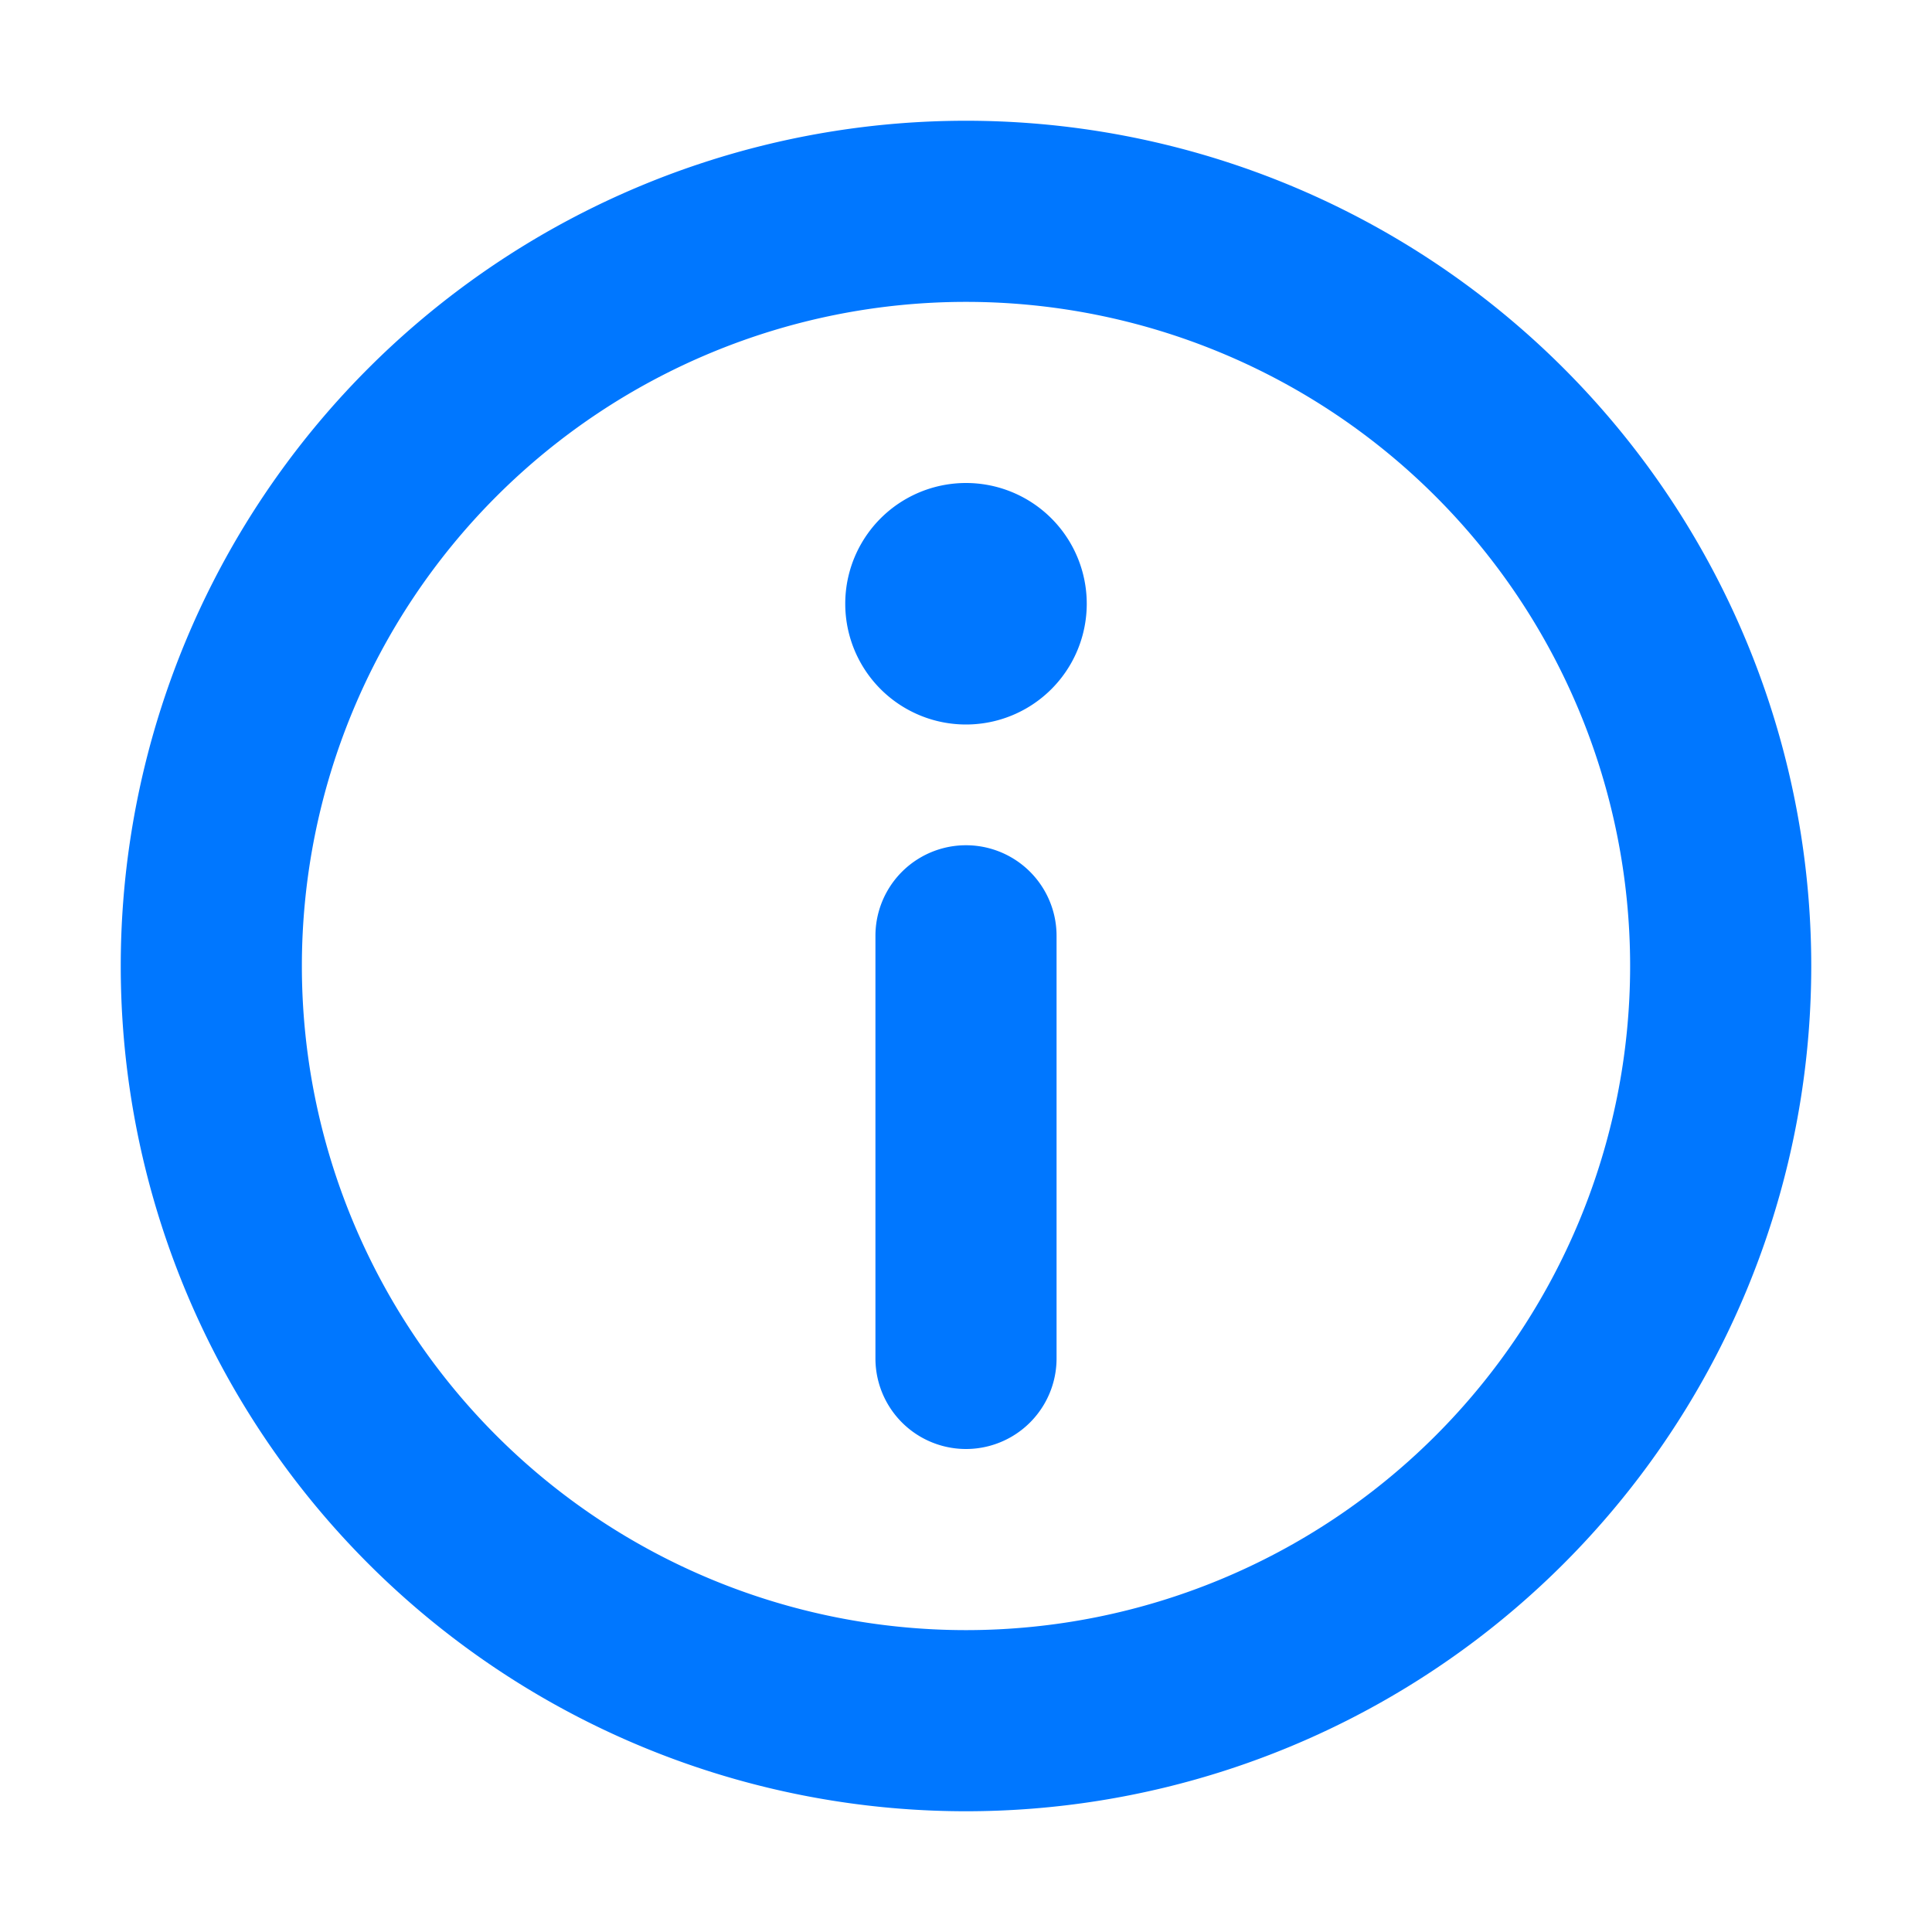
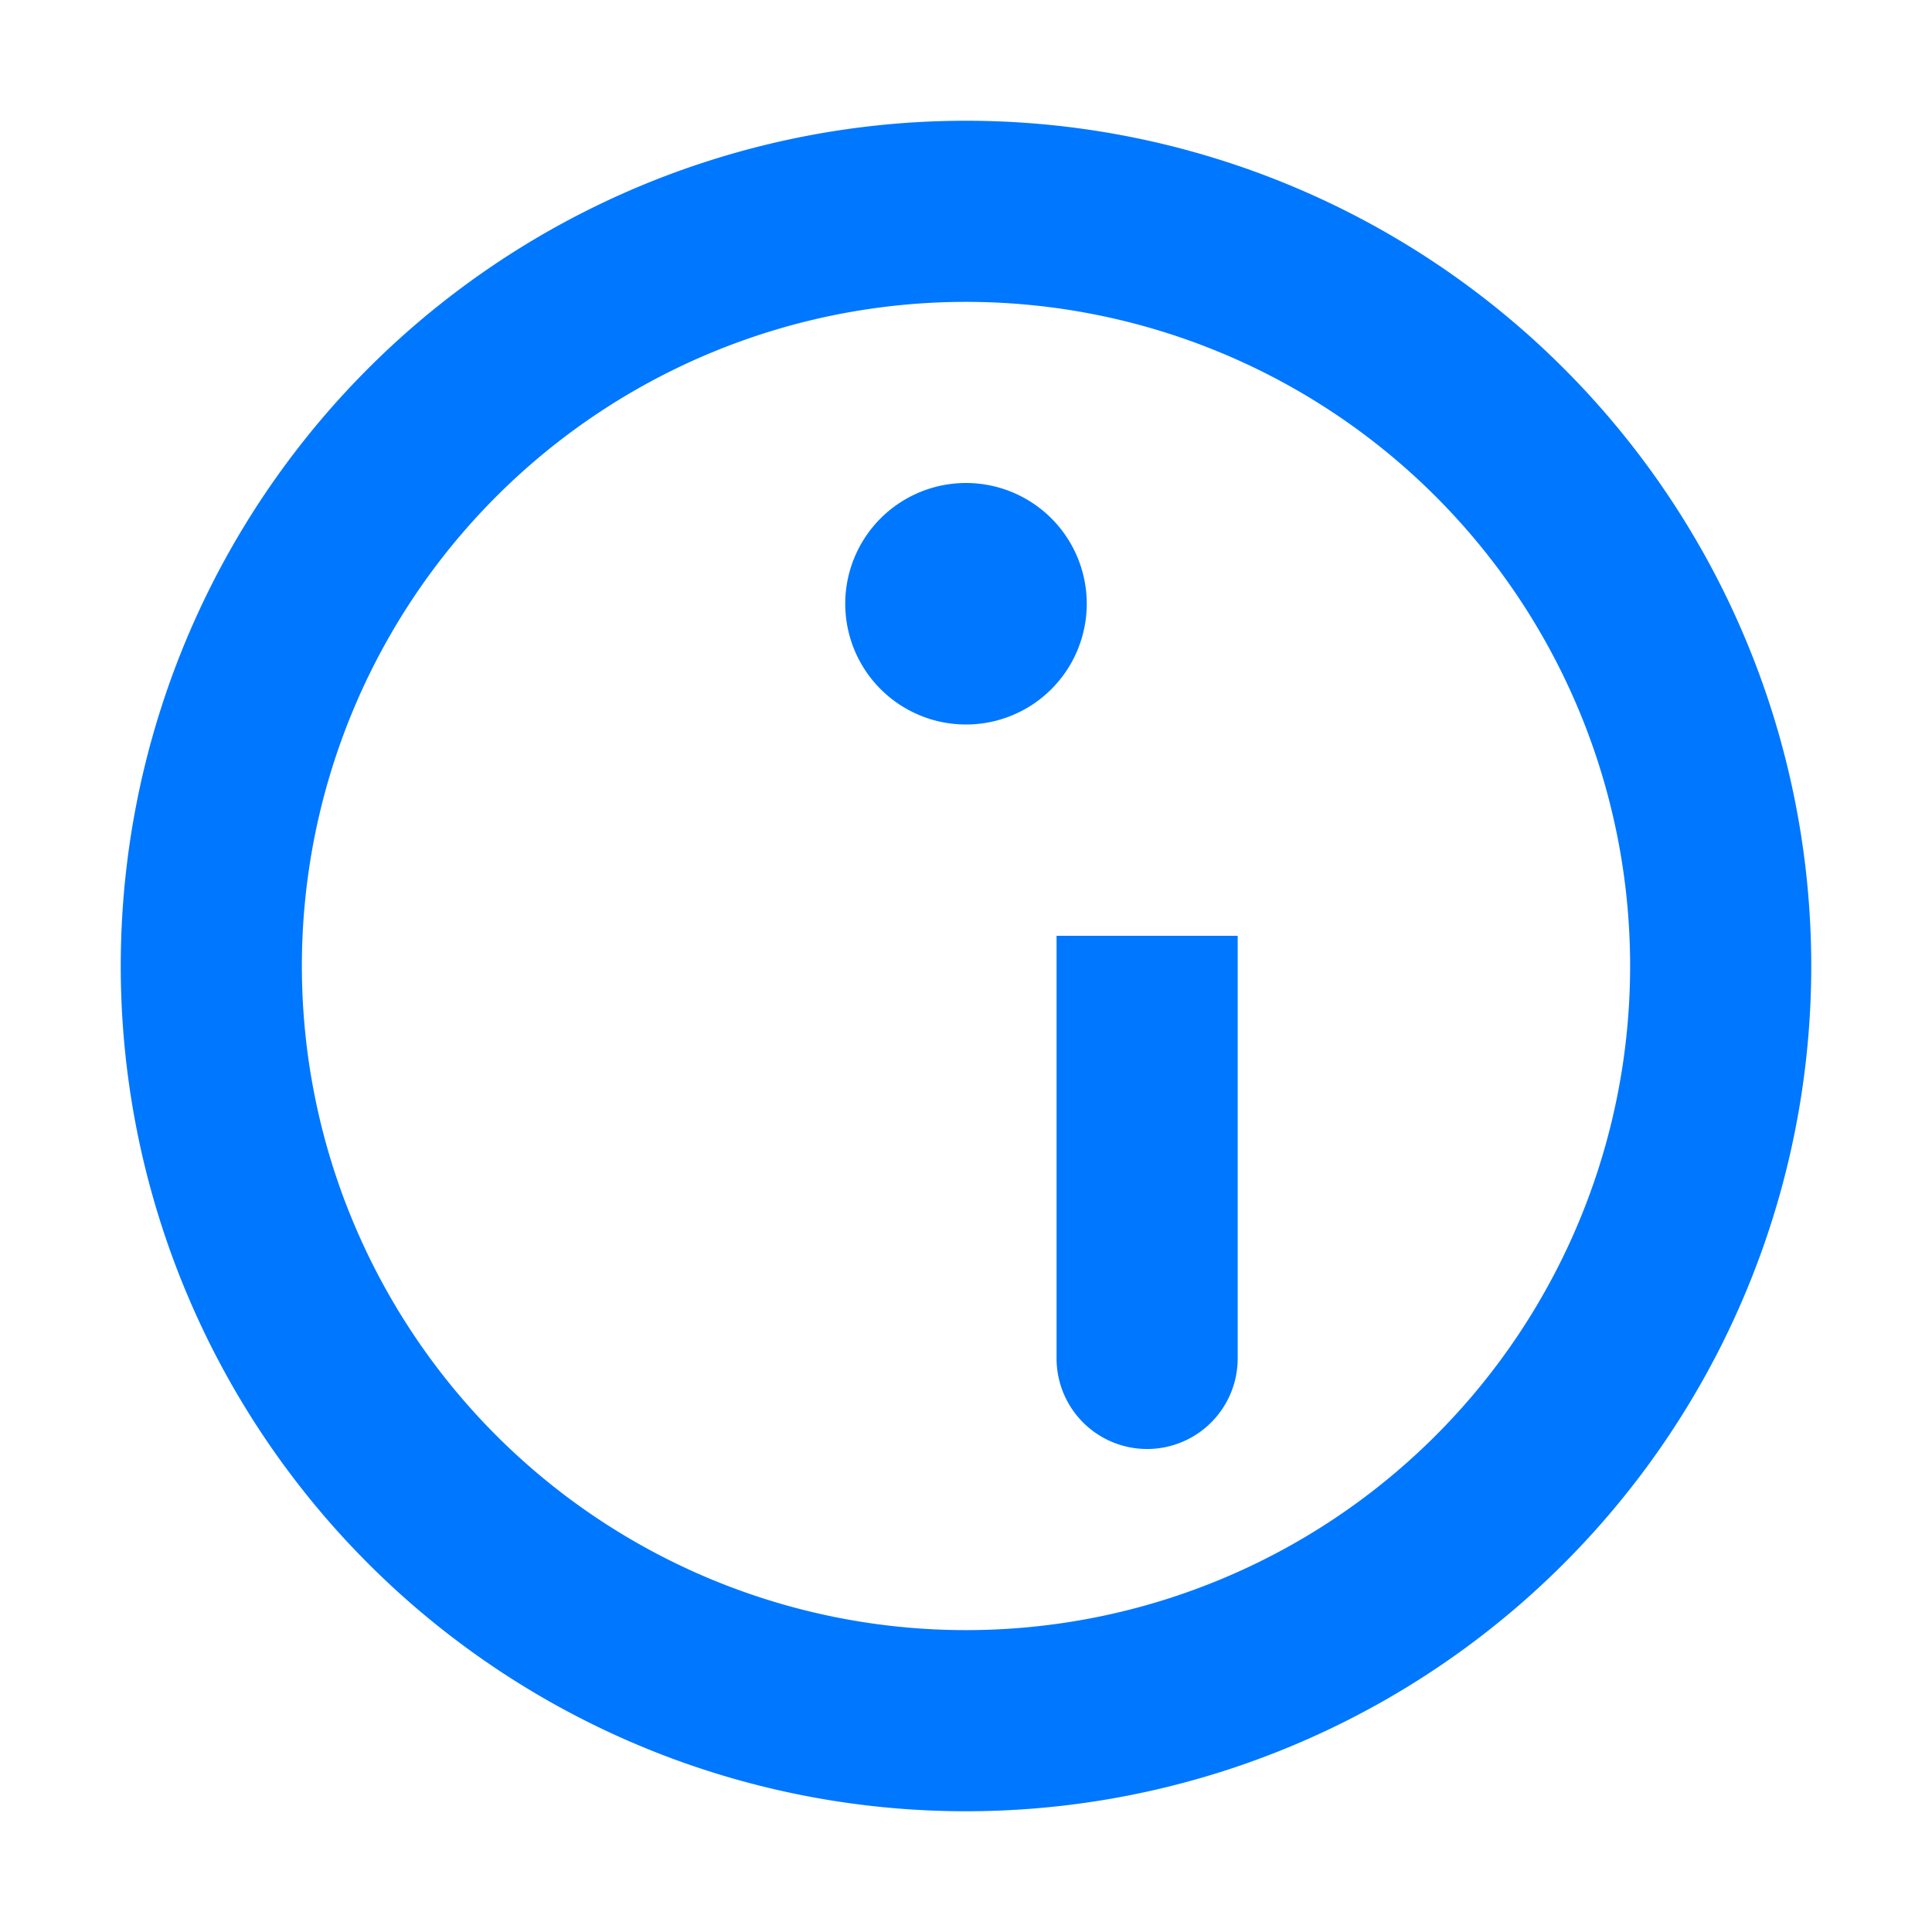
<svg xmlns="http://www.w3.org/2000/svg" width="16" height="16" fill="none">
-   <path fill="#07F" fill-rule="evenodd" d="M8 13.5a5.5 5.5 0 1 0 0-11 5.5 5.5 0 0 0 0 11ZM8 15A7 7 0 1 0 8 1a7 7 0 0 0 0 14Zm0-9a1 1 0 1 0 0-2 1 1 0 0 0 0 2Zm.75 1.75a.75.75 0 0 0-1.5 0v3.5a.75.75 0 0 0 1.5 0v-3.5Z" clip-rule="evenodd" />
+   <path fill="#07F" fill-rule="evenodd" d="M8 13.5a5.5 5.5 0 1 0 0-11 5.5 5.5 0 0 0 0 11ZM8 15A7 7 0 1 0 8 1a7 7 0 0 0 0 14Zm0-9a1 1 0 1 0 0-2 1 1 0 0 0 0 2Zm.75 1.75v3.5a.75.75 0 0 0 1.5 0v-3.5Z" clip-rule="evenodd" />
</svg>